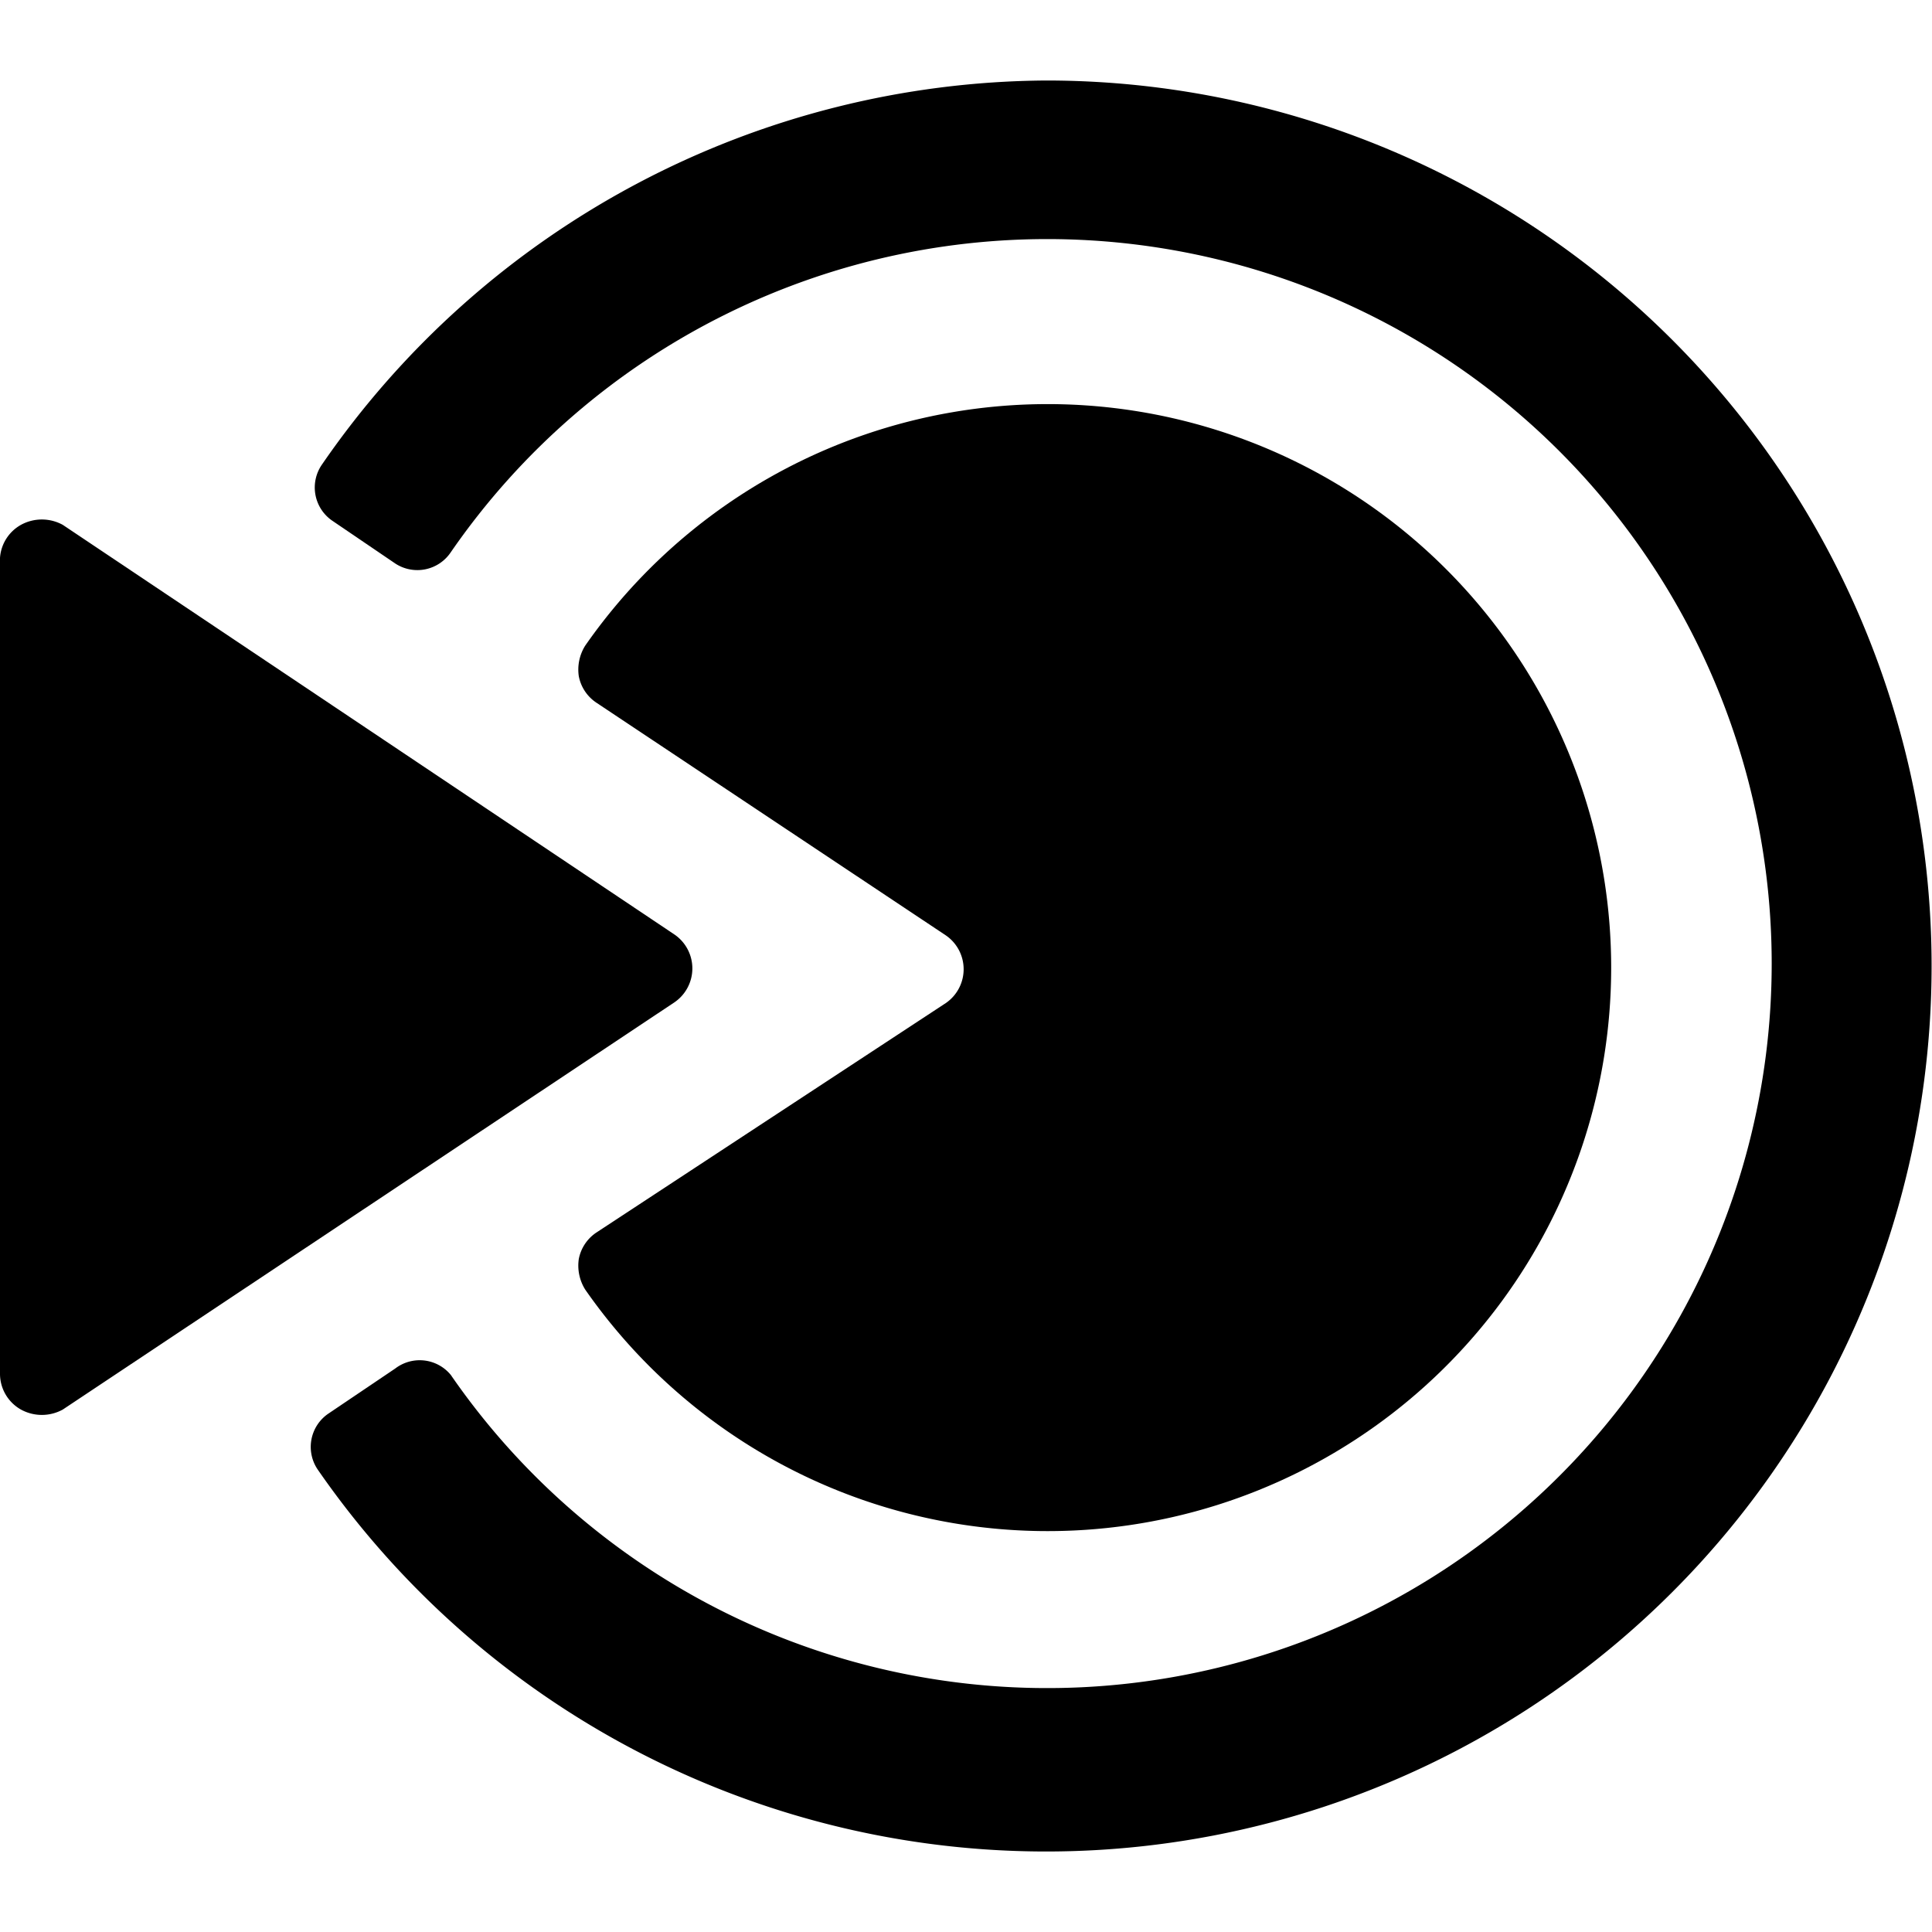
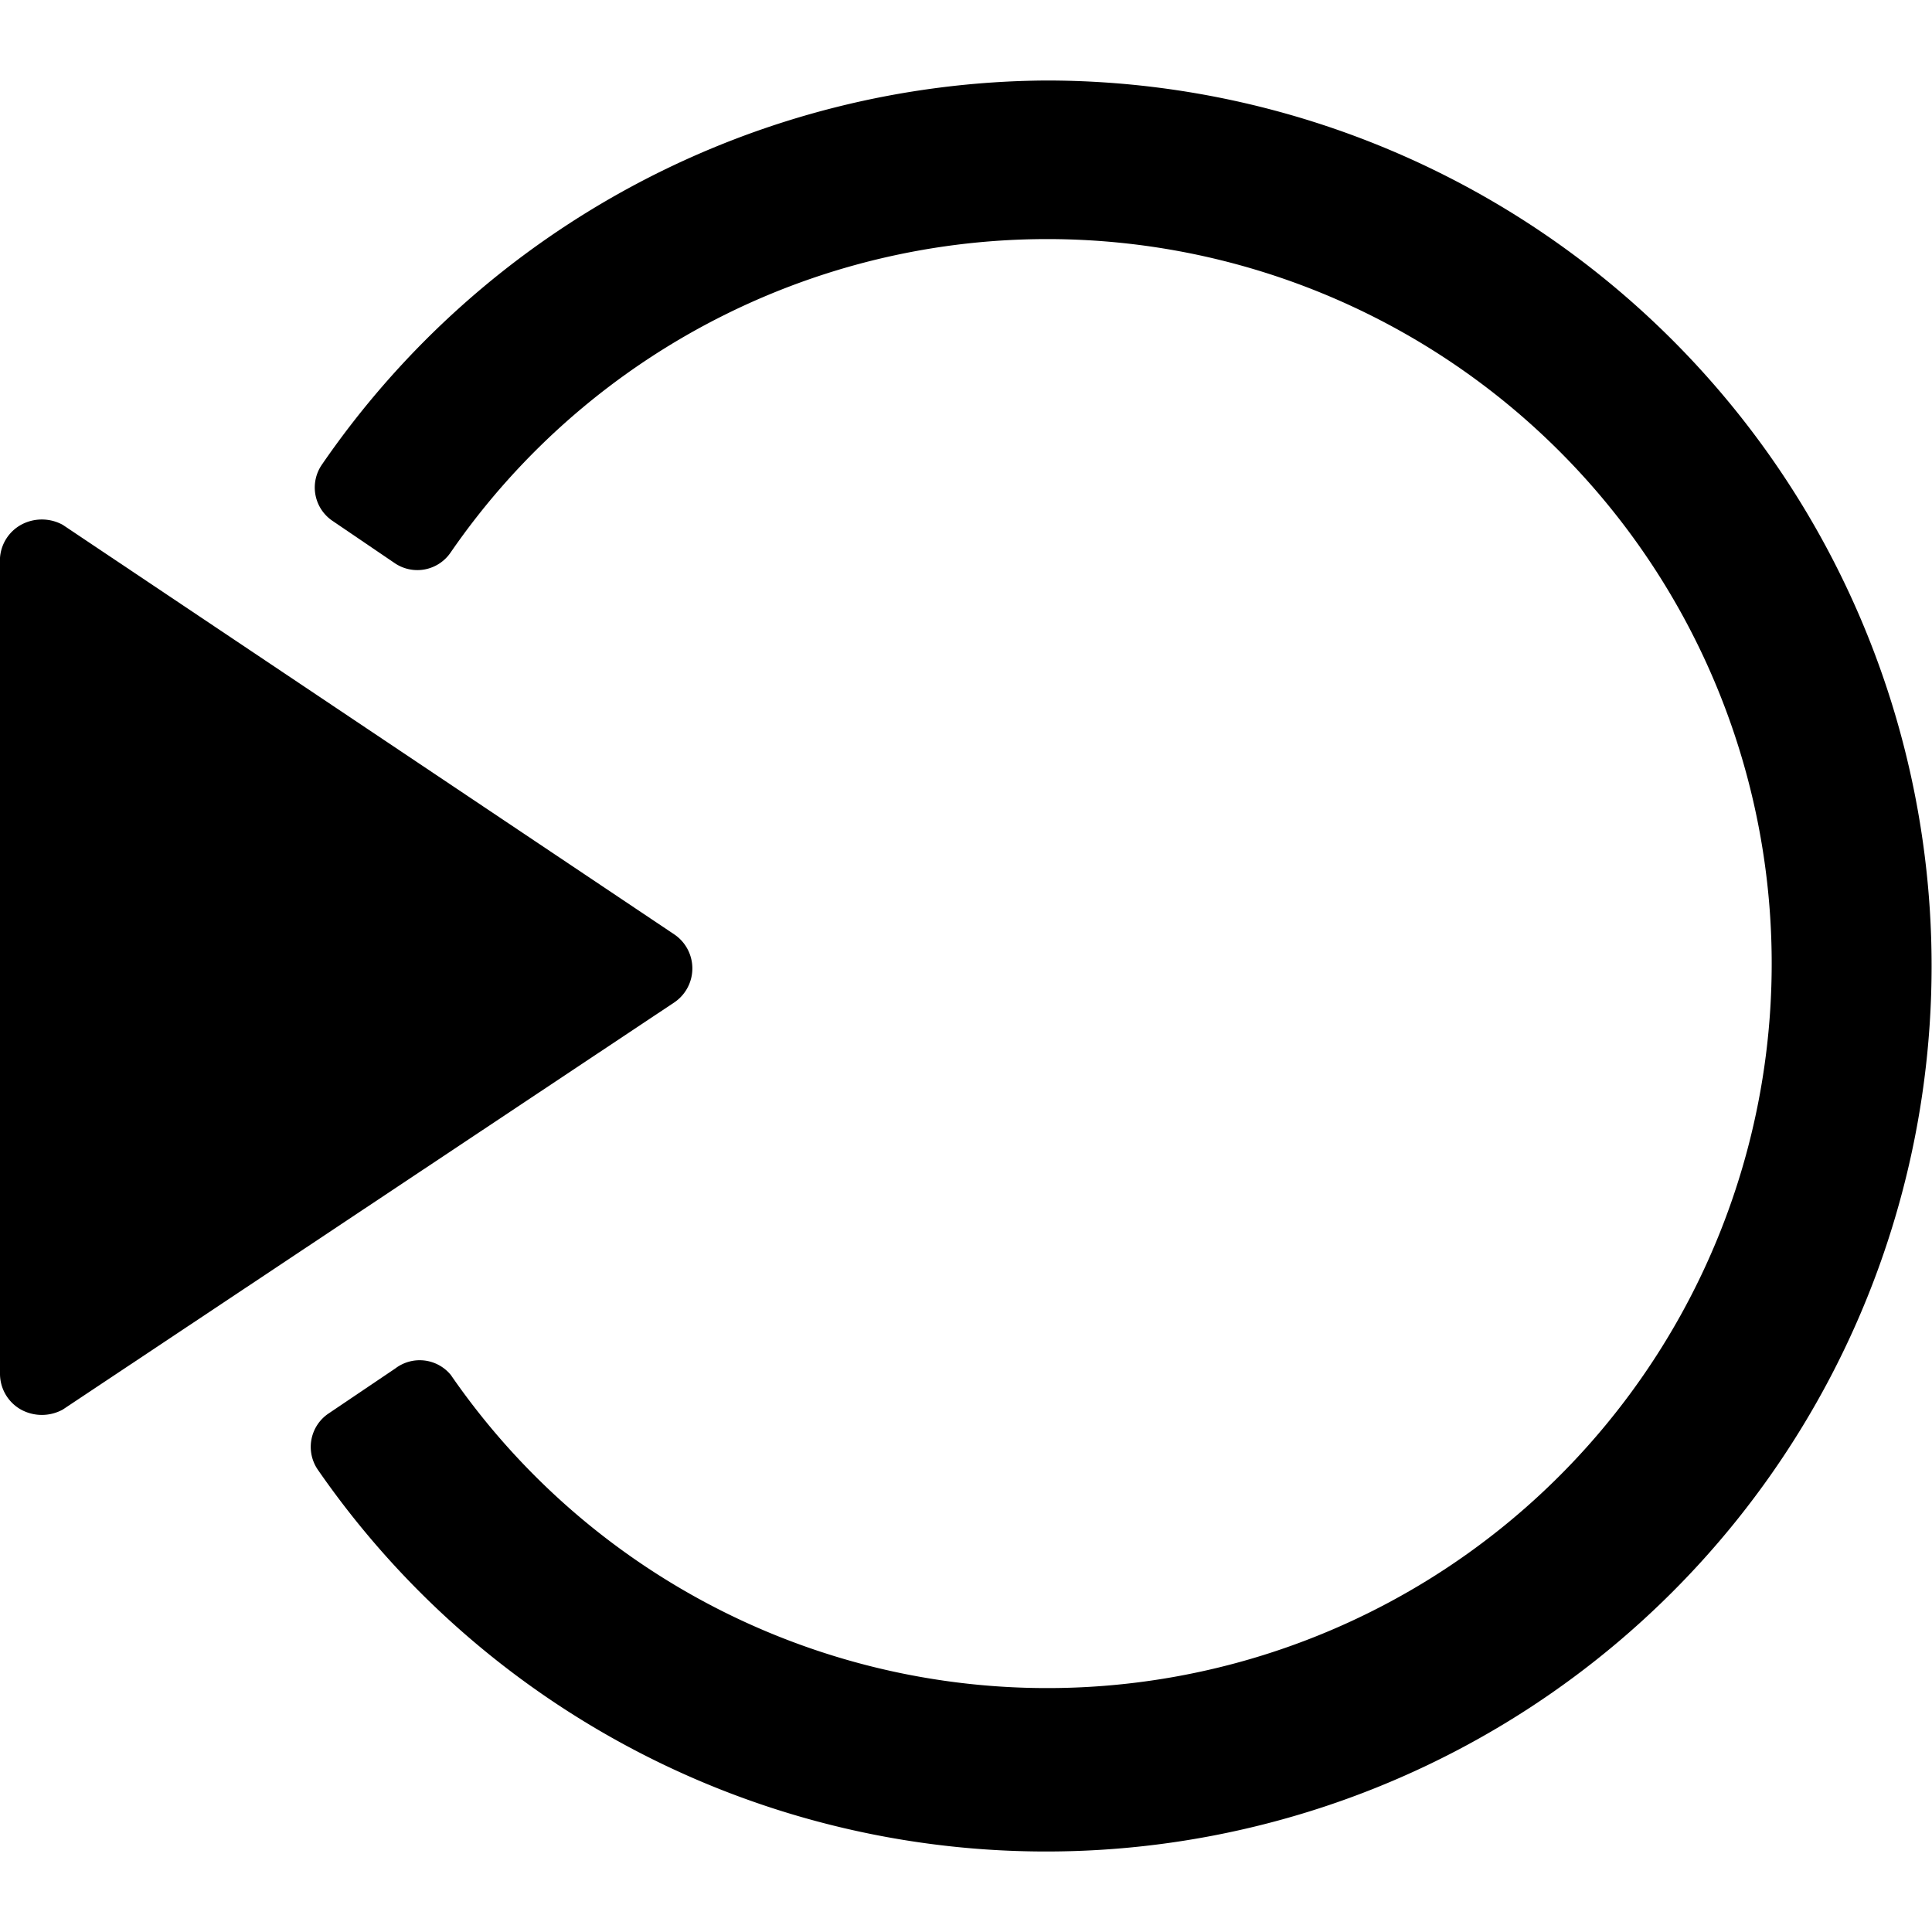
<svg xmlns="http://www.w3.org/2000/svg" viewBox="0 0 24 24">
  <g>
    <path d="M13 1a11 11 0 0 0 -9 4.77 0.5 0.5 0 0 0 0.13 0.7l0.78 0.53a0.5 0.5 0 0 0 0.69 -0.14 9 9 0 1 1 0 10.22 0.5 0.5 0 0 0 -0.69 -0.08l-0.83 0.56a0.5 0.5 0 0 0 -0.13 0.7A11 11 0 1 0 13 1Z" fill="#000000" stroke-width="1" />
    <path d="M0.78 6.52a0.54 0.54 0 0 0 -0.52 0 0.51 0.51 0 0 0 -0.26 0.41v10.14a0.51 0.51 0 0 0 0.26 0.44 0.54 0.54 0 0 0 0.52 0l7.6 -5.06a0.51 0.51 0 0 0 0 -0.84Z" fill="#000000" stroke-width="1" />
-     <path d="M7.41 15.31a0.51 0.51 0 0 0 -0.22 0.33 0.56 0.56 0 0 0 0.08 0.38 7 7 0 1 0 0 -8 0.56 0.56 0 0 0 -0.08 0.38 0.51 0.51 0 0 0 0.22 0.33l4.34 2.89a0.51 0.51 0 0 1 0 0.84Z" fill="#000000" stroke-width="1" />
  </g>
</svg>